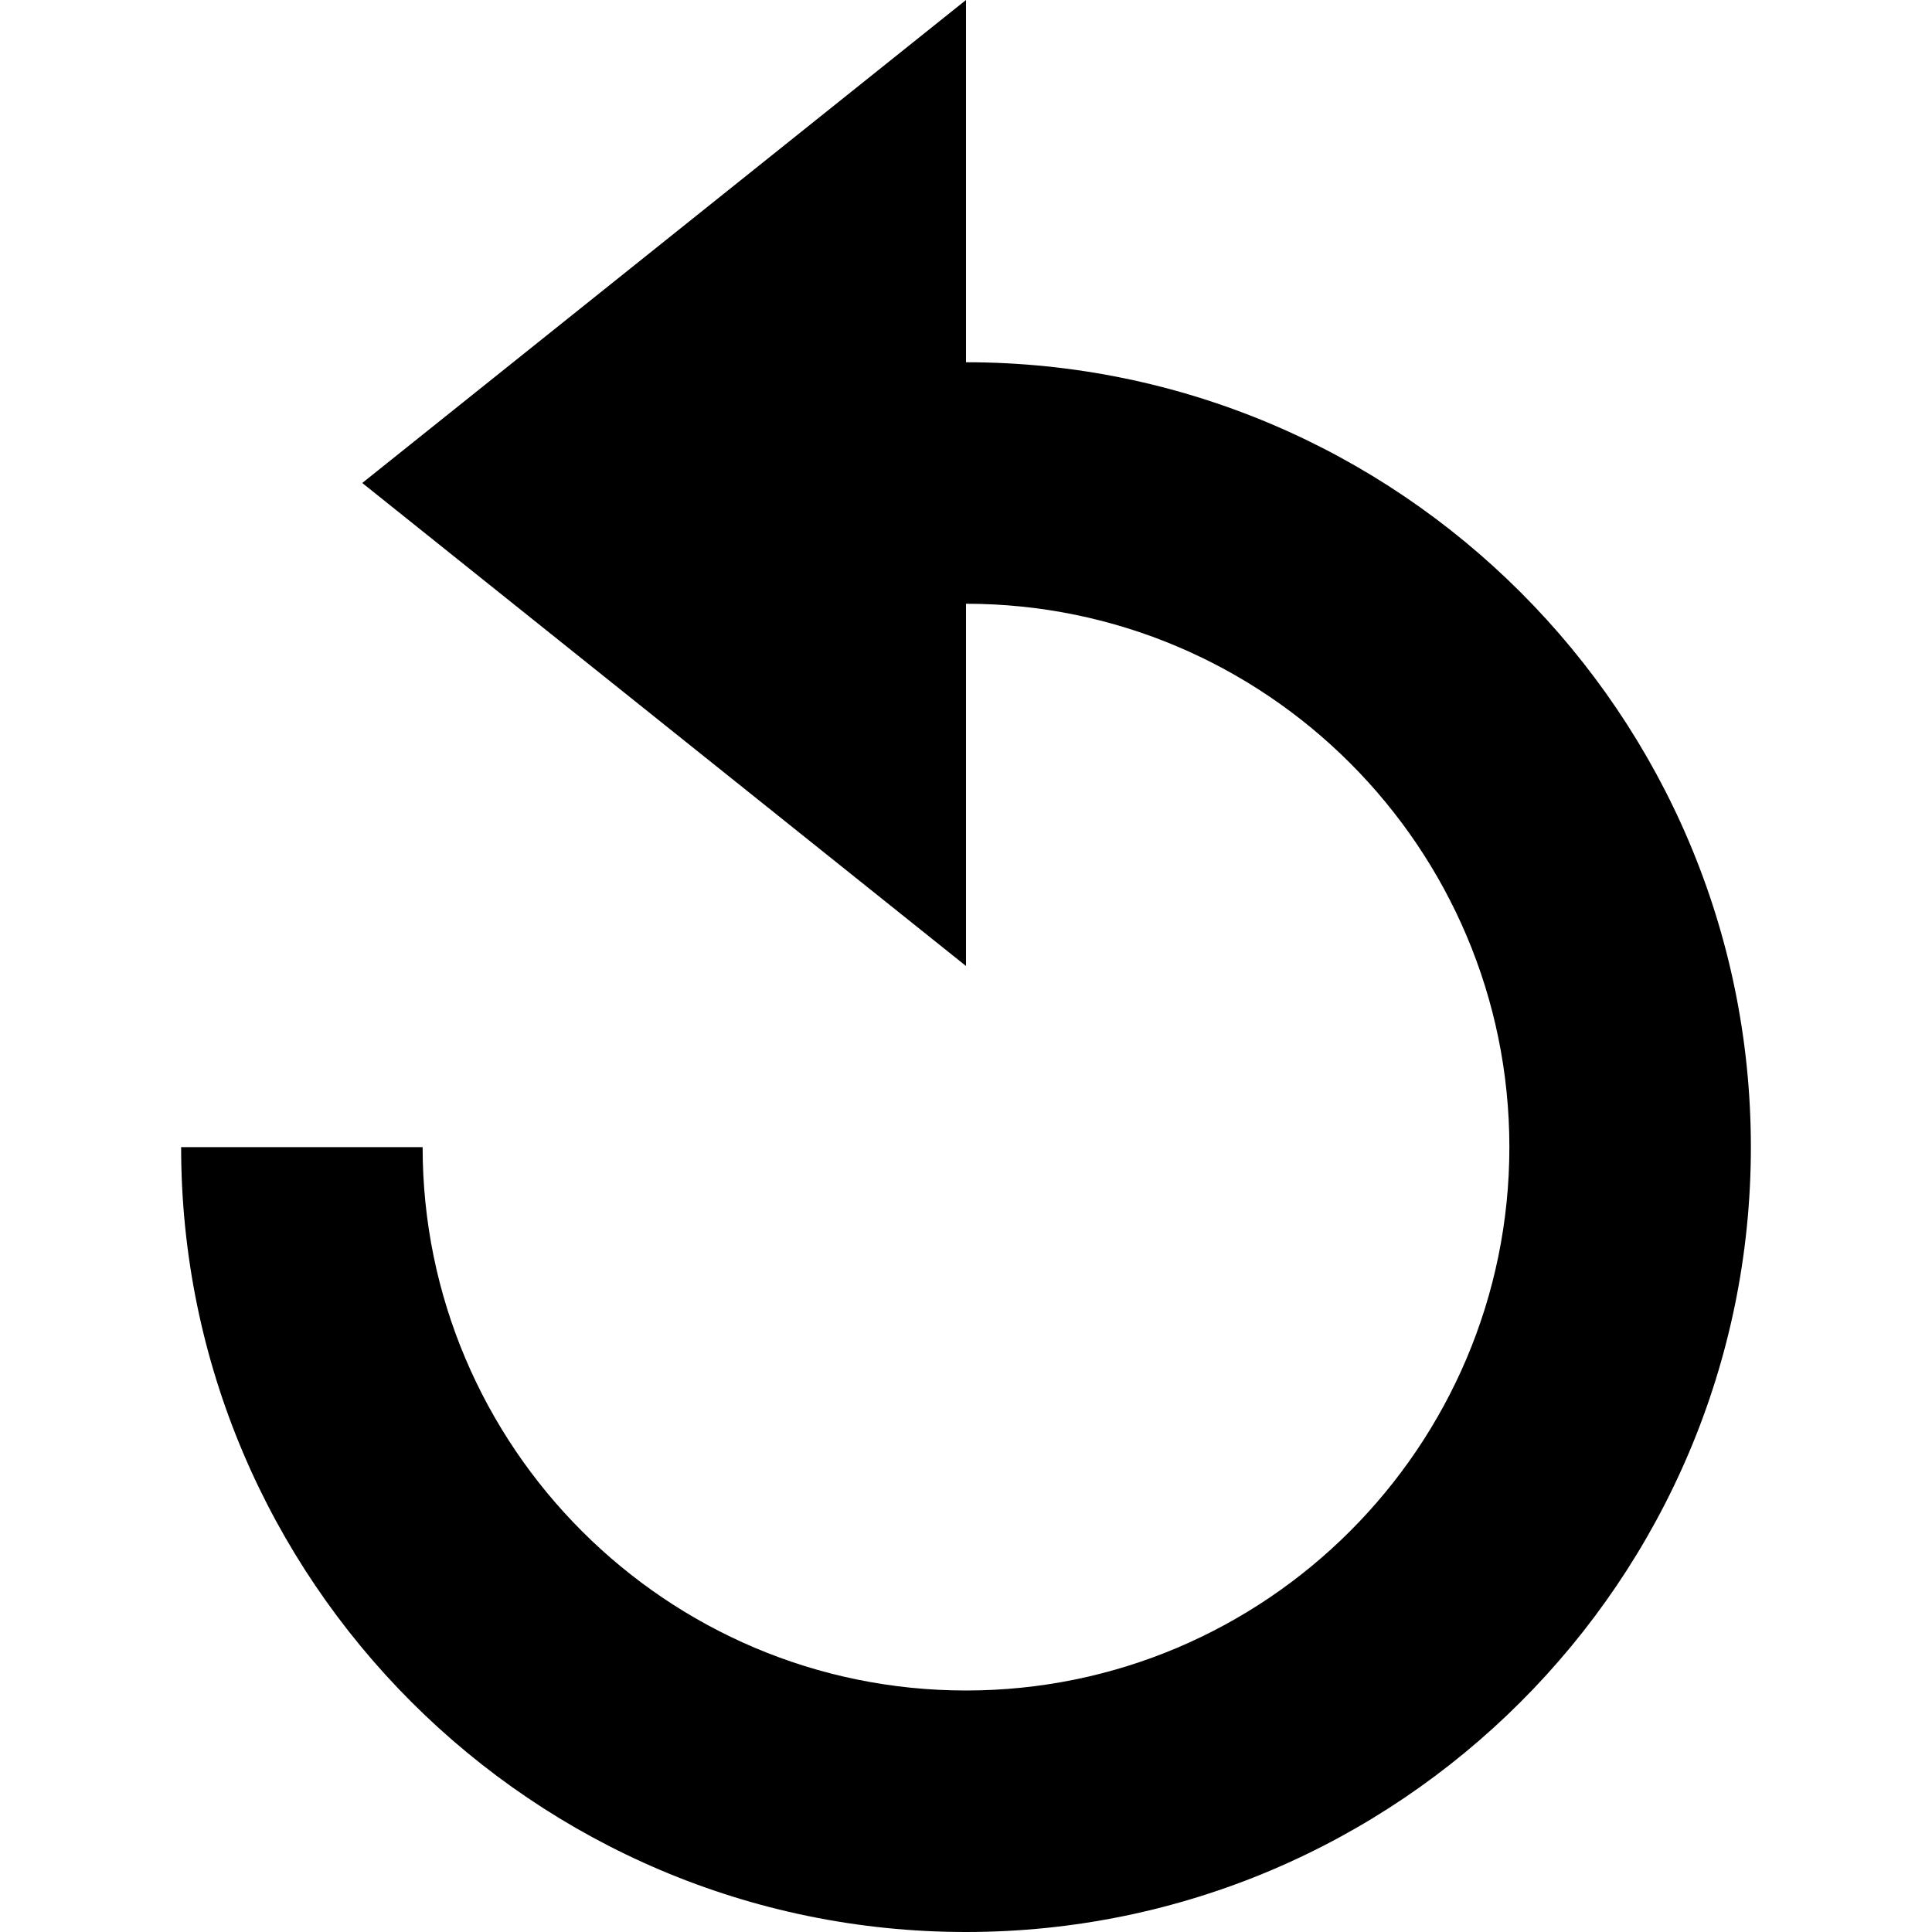
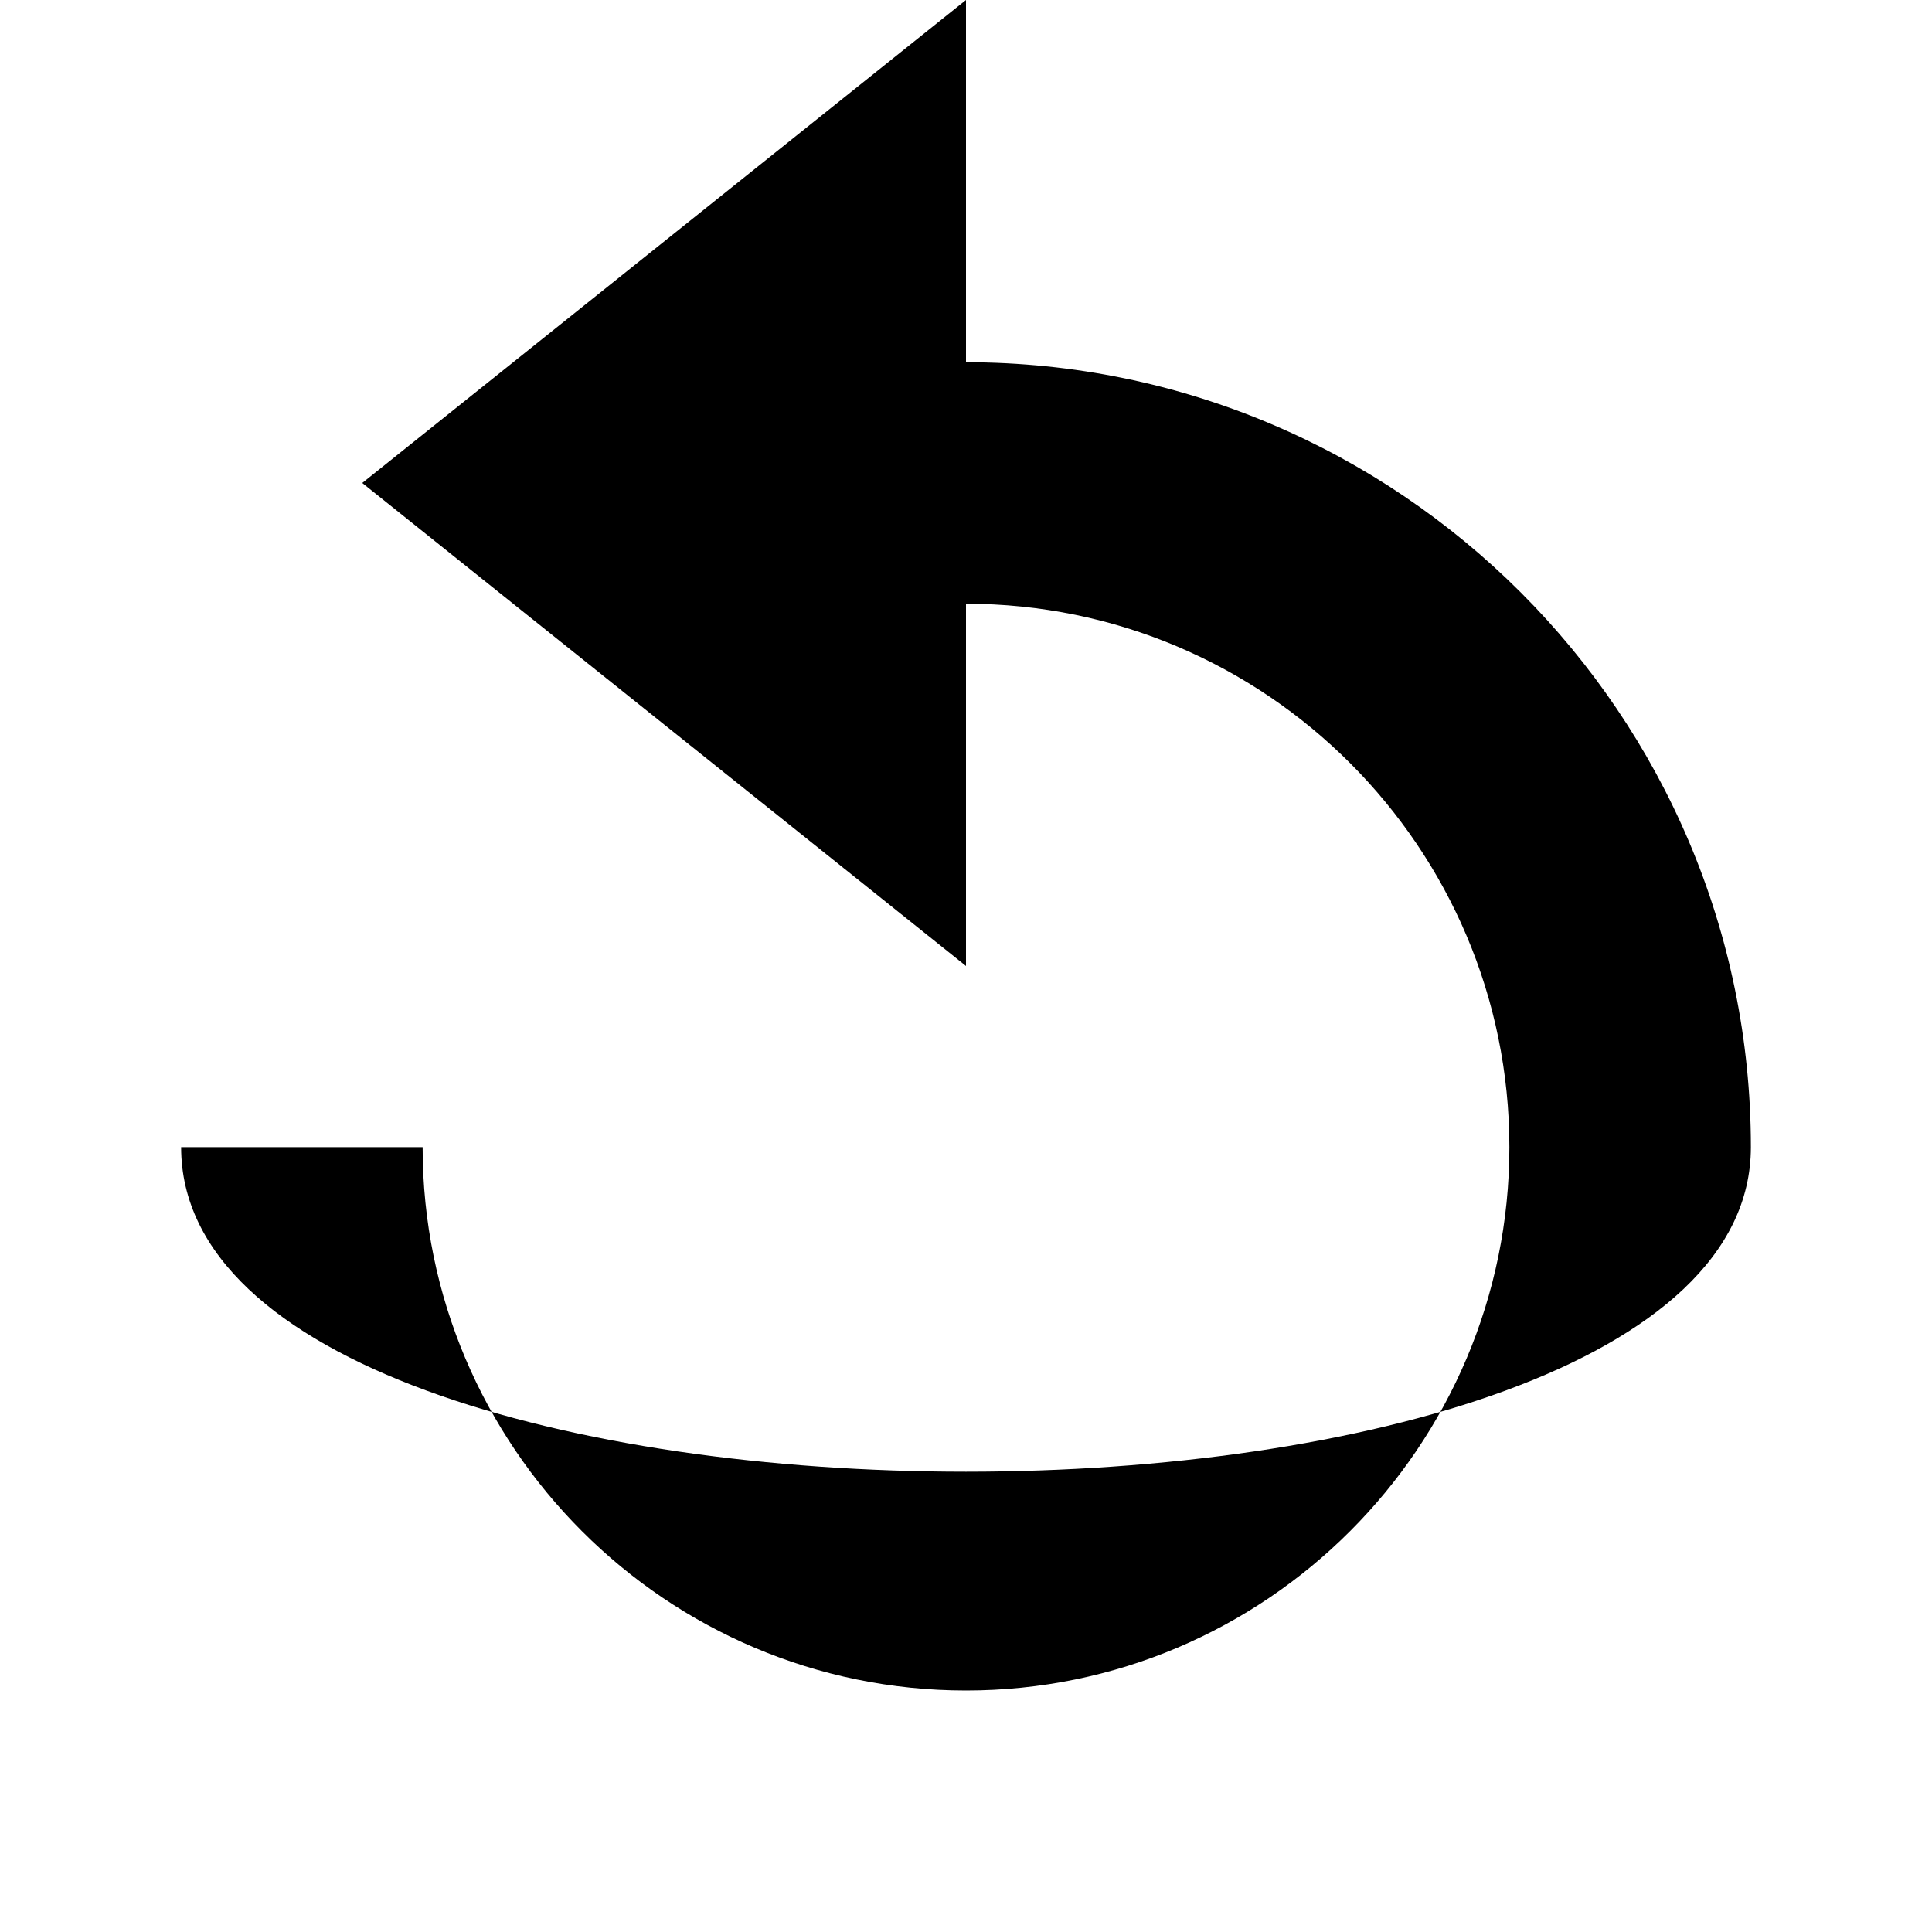
<svg xmlns="http://www.w3.org/2000/svg" version="1.1" id="Layer_1" x="0px" y="0px" width="512px" height="512px" viewBox="0 0 512 512" enable-background="new 0 0 512 512" xml:space="preserve">
-   <path d="M256,448c79.406,0,144-64.594,144-144s-64.594-144-144-144v96L96,128L256,0v96c114.688,0,208,93.313,208,208  s-93.313,208-208,208S48,418.688,48,304h64C112,383.406,176.594,448,256,448z" />
+   <path d="M256,448c79.406,0,144-64.594,144-144s-64.594-144-144-144v96L96,128L256,0v96c114.688,0,208,93.313,208,208  S48,418.688,48,304h64C112,383.406,176.594,448,256,448z" />
</svg>